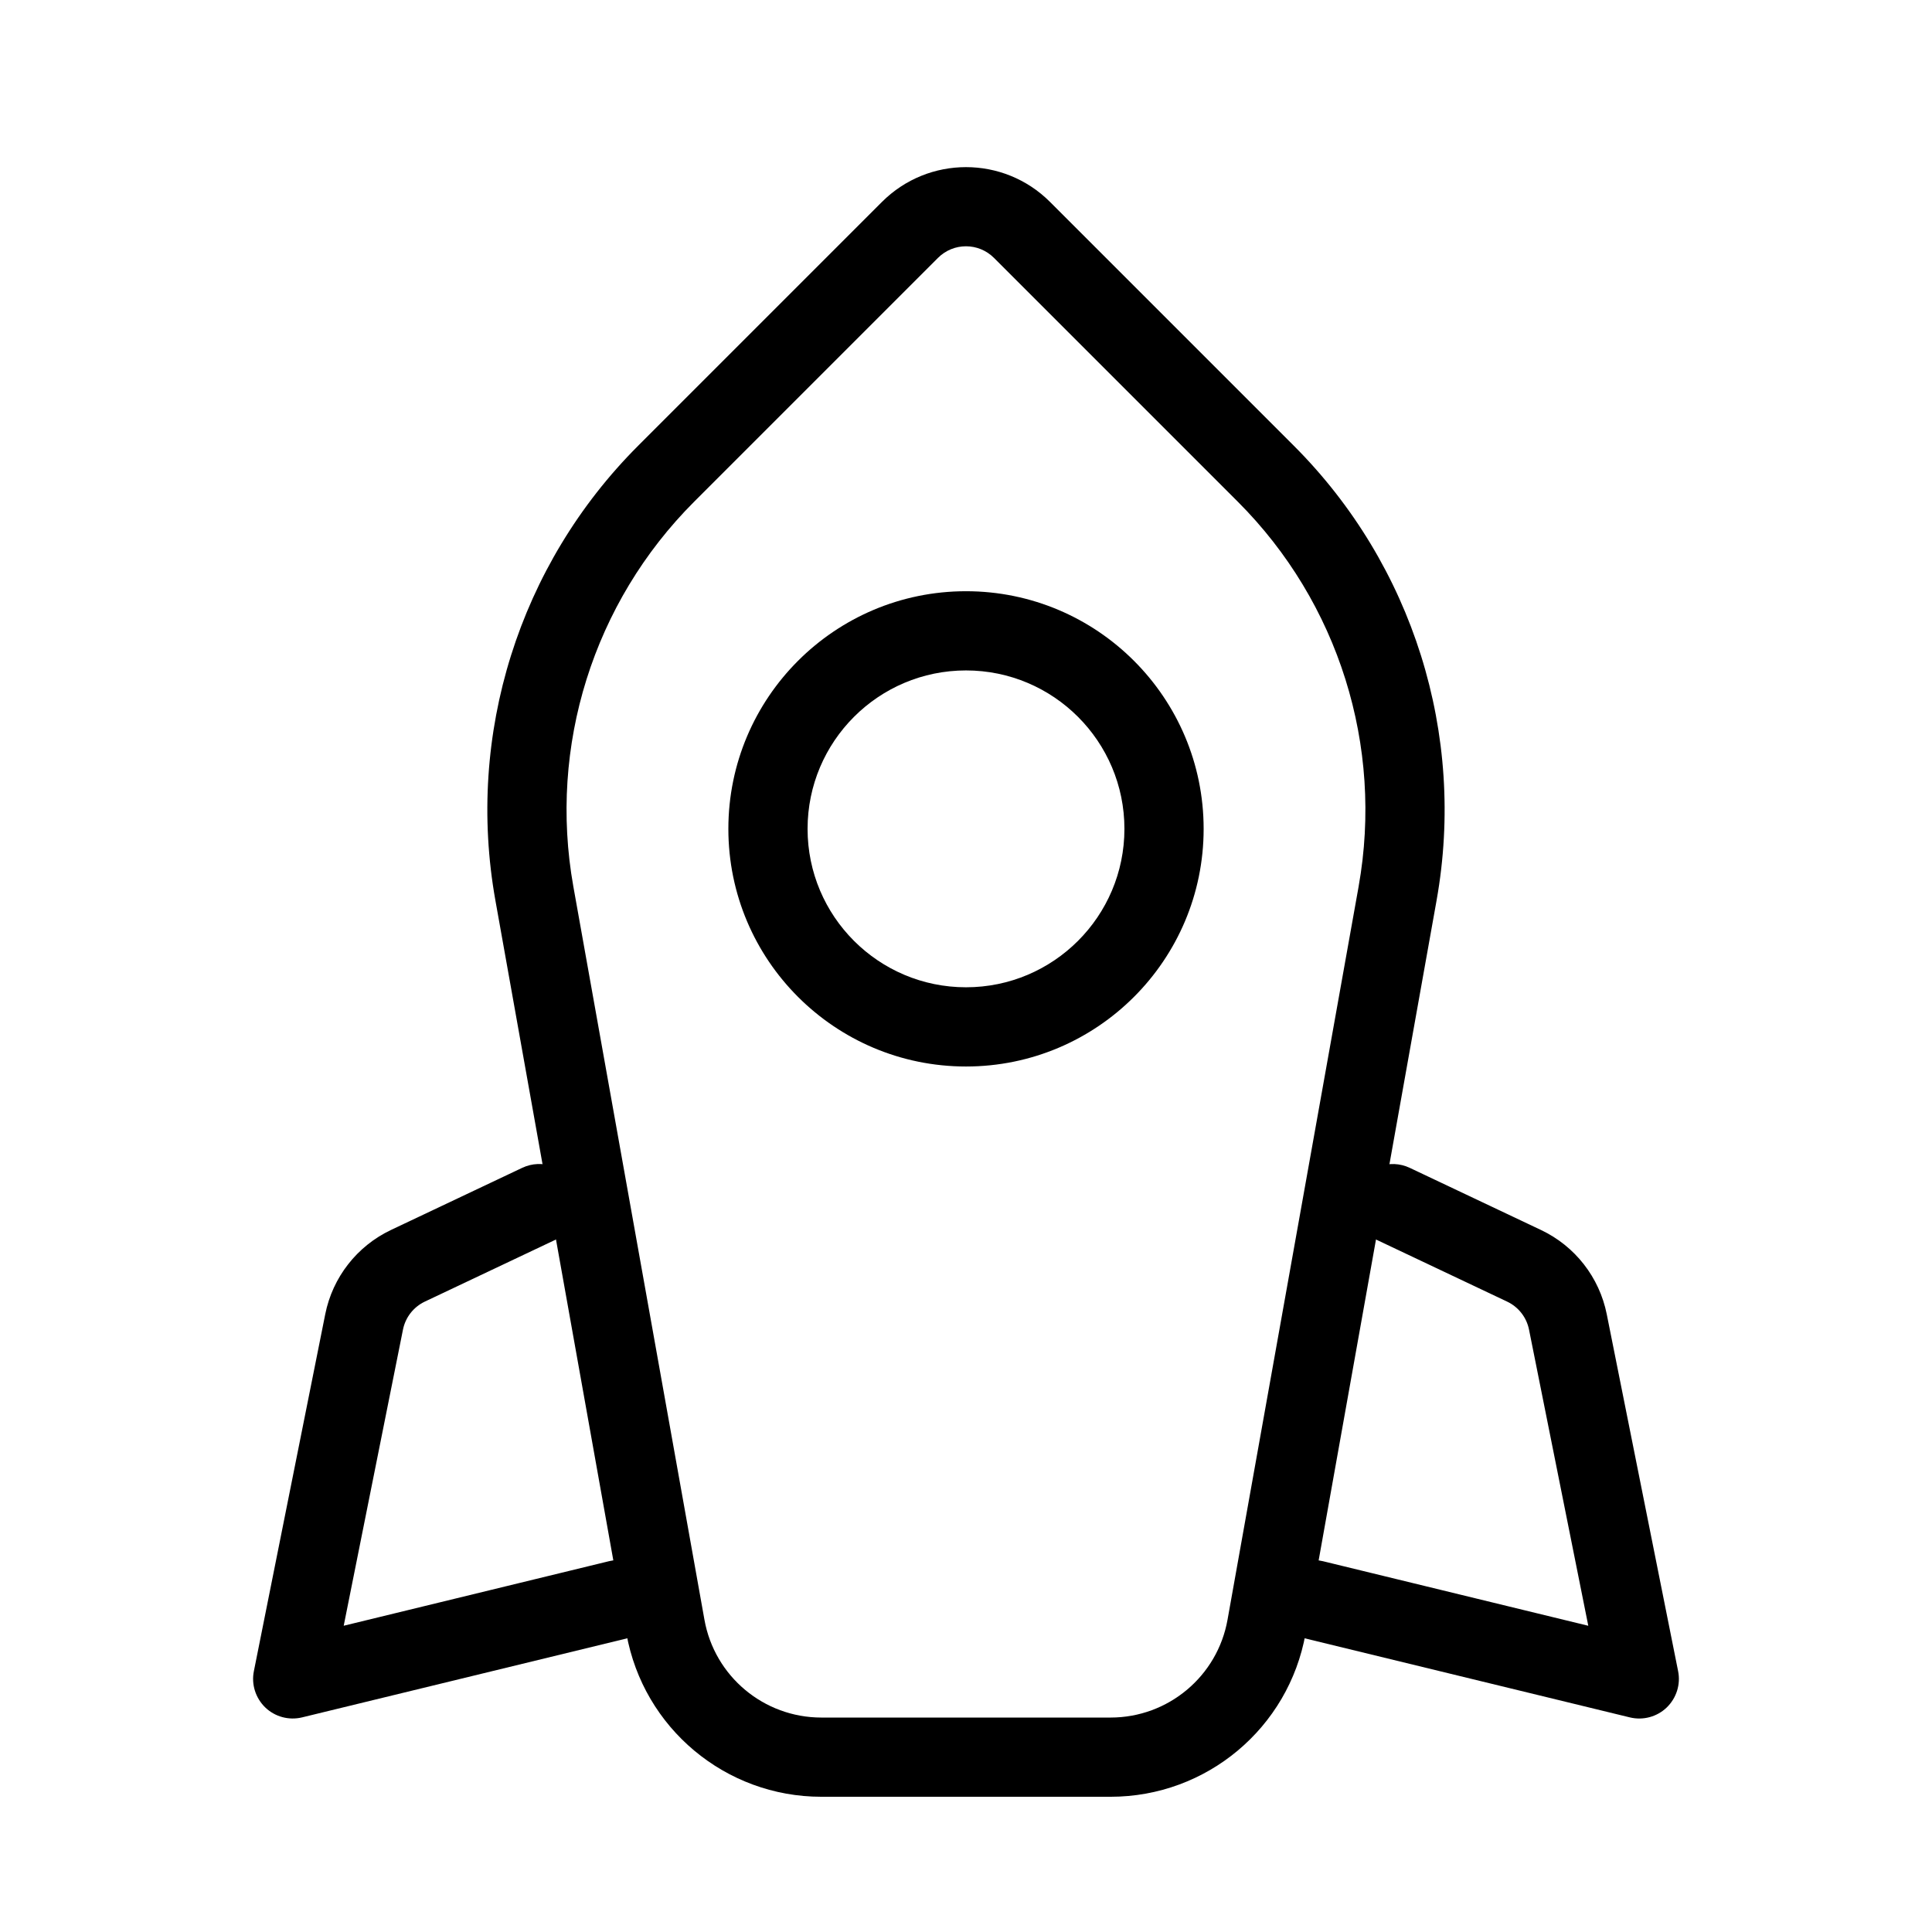
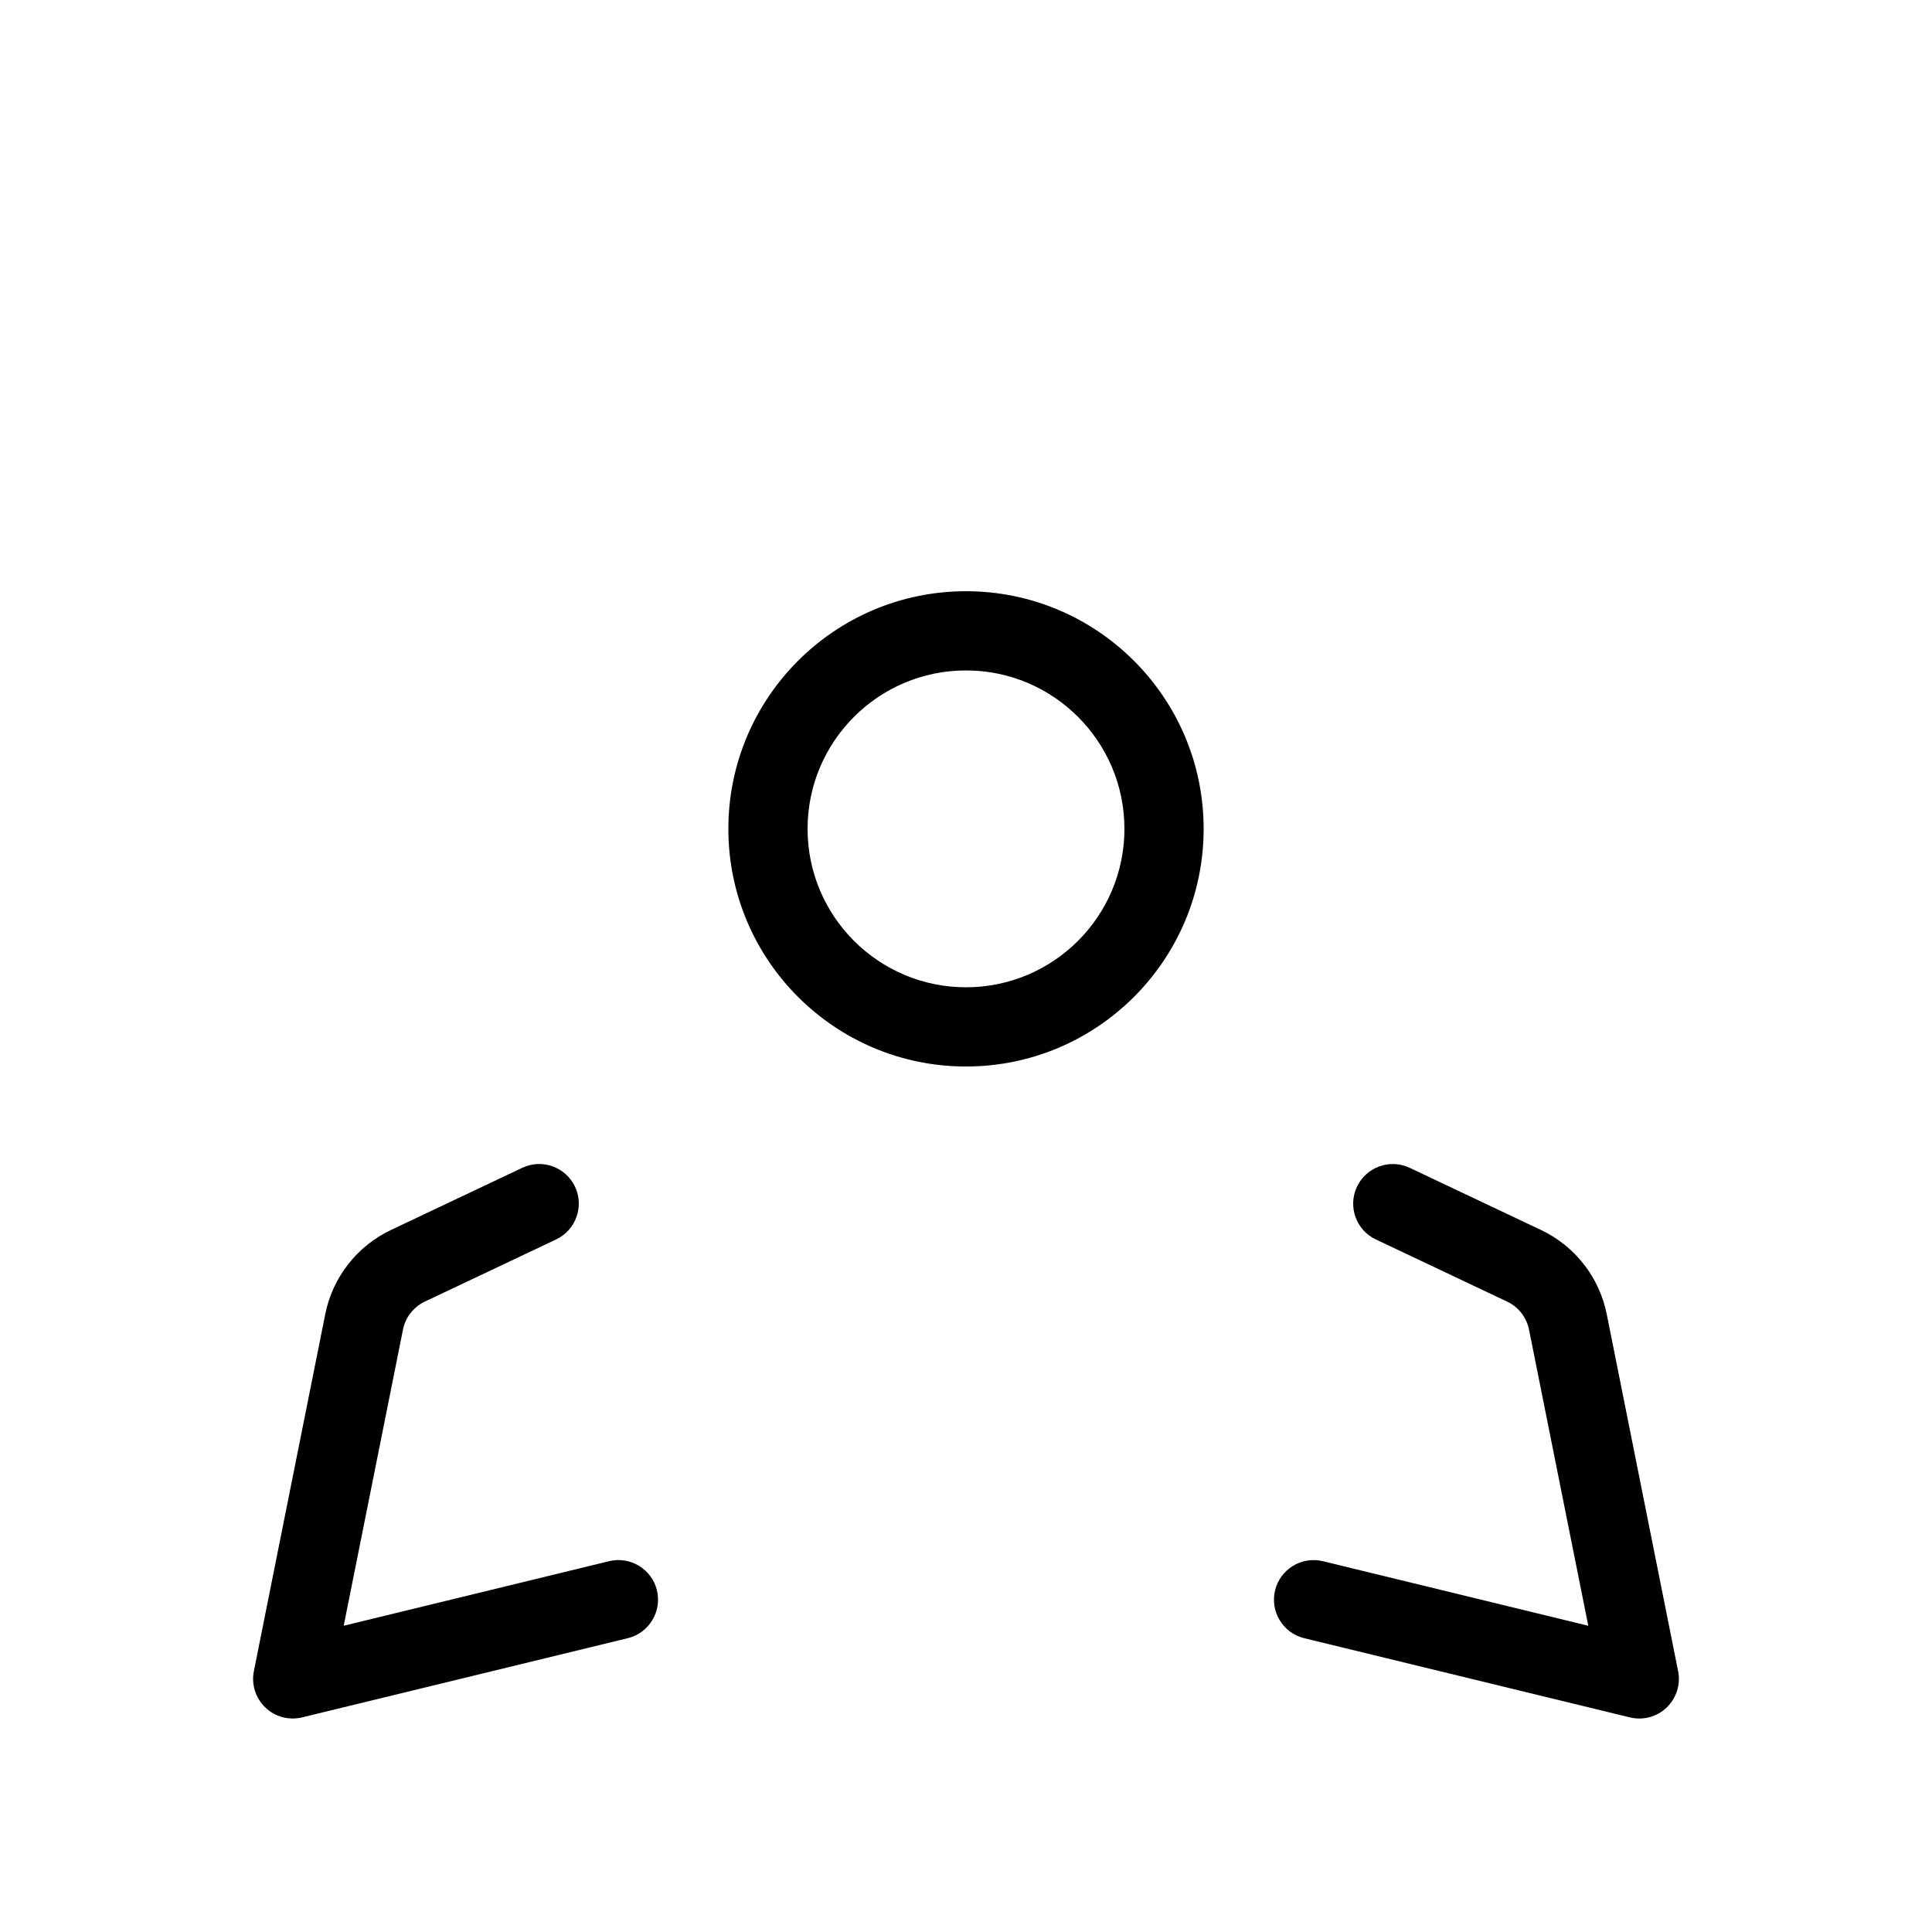
<svg xmlns="http://www.w3.org/2000/svg" fill="#000000" width="800px" height="800px" version="1.1" viewBox="144 144 512 512">
  <g fill-rule="evenodd">
-     <path d="m524.71 382.6c7.852-43.938-6.277-88.922-37.828-120.47l-64.613-64.613c-12.301-12.301-32.242-12.301-44.547 0l-64.613 64.613c-31.551 31.551-45.68 76.535-37.828 120.47 10.707 59.91 26.199 146.65 34.723 194.32 4.473 25.023 26.238 43.242 51.66 43.242h76.664c25.422 0 47.191-18.223 51.66-43.242 8.523-47.672 24.016-134.41 34.723-194.32zm-20.656-3.695c-10.707 59.91-26.219 146.65-34.742 194.32-2.664 15.008-15.742 25.945-30.984 25.945h-76.664c-15.242 0-28.316-10.938-30.984-25.945-8.523-47.672-24.035-134.41-34.742-194.32-6.633-37.156 5.312-75.234 32.012-101.94 0 0 64.613-64.613 64.613-64.613 4.113-4.113 10.746-4.113 14.863 0 0 0 64.613 64.613 64.613 64.613 26.703 26.703 38.645 64.781 32.012 101.94z" />
    <path d="m489.63 578.14 86.32 20.992c3.484 0.84 7.16-0.148 9.742-2.625 2.582-2.5 3.738-6.129 3.023-9.637l-18.914-94.609c-1.953-9.762-8.418-18.031-17.402-22.293-13.035-6.172-34.805-16.48-34.805-16.48-5.246-2.477-11.504-0.23-13.98 4.996-2.477 5.227-0.25 11.504 4.996 13.98l34.805 16.48c3 1.426 5.144 4.176 5.793 7.43l15.703 78.469-70.324-17.109c-5.625-1.363-11.316 2.098-12.68 7.727-1.363 5.625 2.098 11.316 7.727 12.68z" />
    <path d="m305.41 557.73-70.324 17.109 15.703-78.469c0.652-3.254 2.793-6.004 5.793-7.43l34.805-16.48c5.227-2.477 7.473-8.754 4.996-13.98-2.477-5.227-8.734-7.473-13.98-4.996 0 0-21.77 10.309-34.805 16.48-8.984 4.262-15.449 12.531-17.402 22.293l-18.914 94.609c-0.715 3.504 0.441 7.137 3.023 9.637 2.582 2.477 6.254 3.465 9.742 2.625l86.32-20.992c5.625-1.363 9.09-7.055 7.727-12.68s-7.055-9.09-12.68-7.727z" />
    <path d="m400 300.68c-34.762 0-62.977 28.215-62.977 62.977 0 34.762 28.215 62.977 62.977 62.977s62.977-28.215 62.977-62.977c0-34.762-28.215-62.977-62.977-62.977zm0 20.992c23.176 0 41.984 18.809 41.984 41.984 0 23.176-18.809 41.984-41.984 41.984s-41.984-18.809-41.984-41.984c0-23.176 18.809-41.984 41.984-41.984z" />
  </g>
</svg>